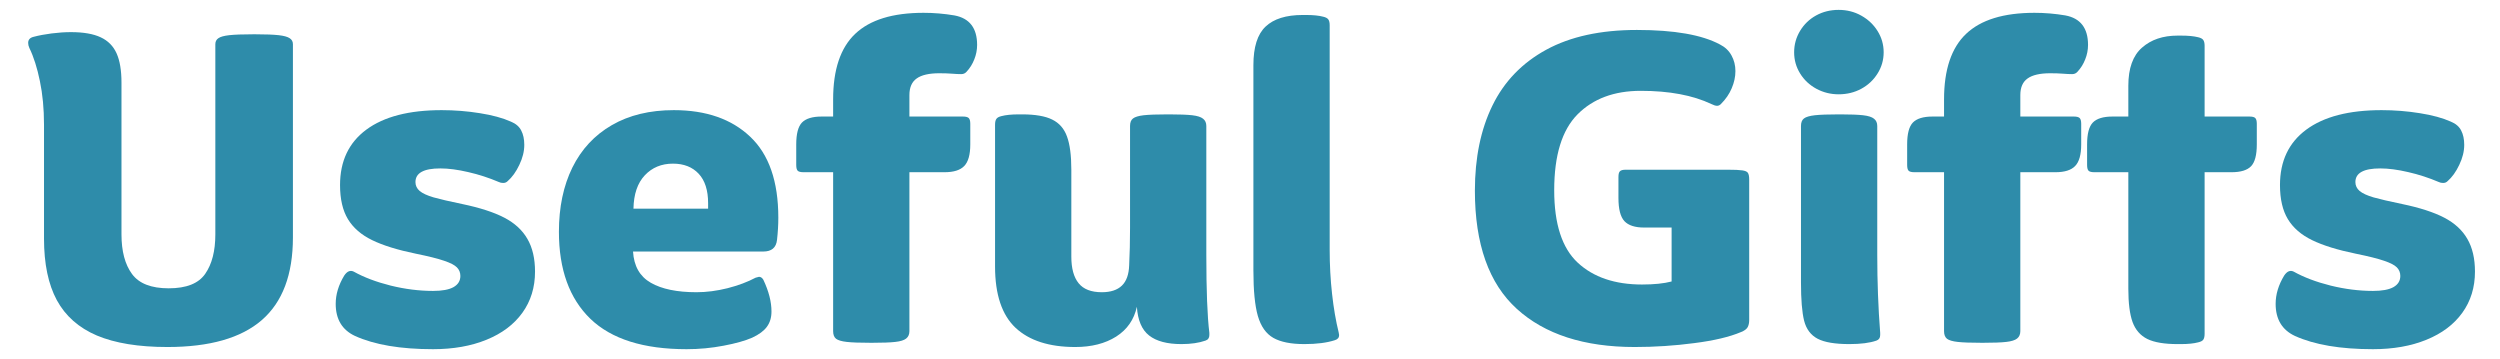
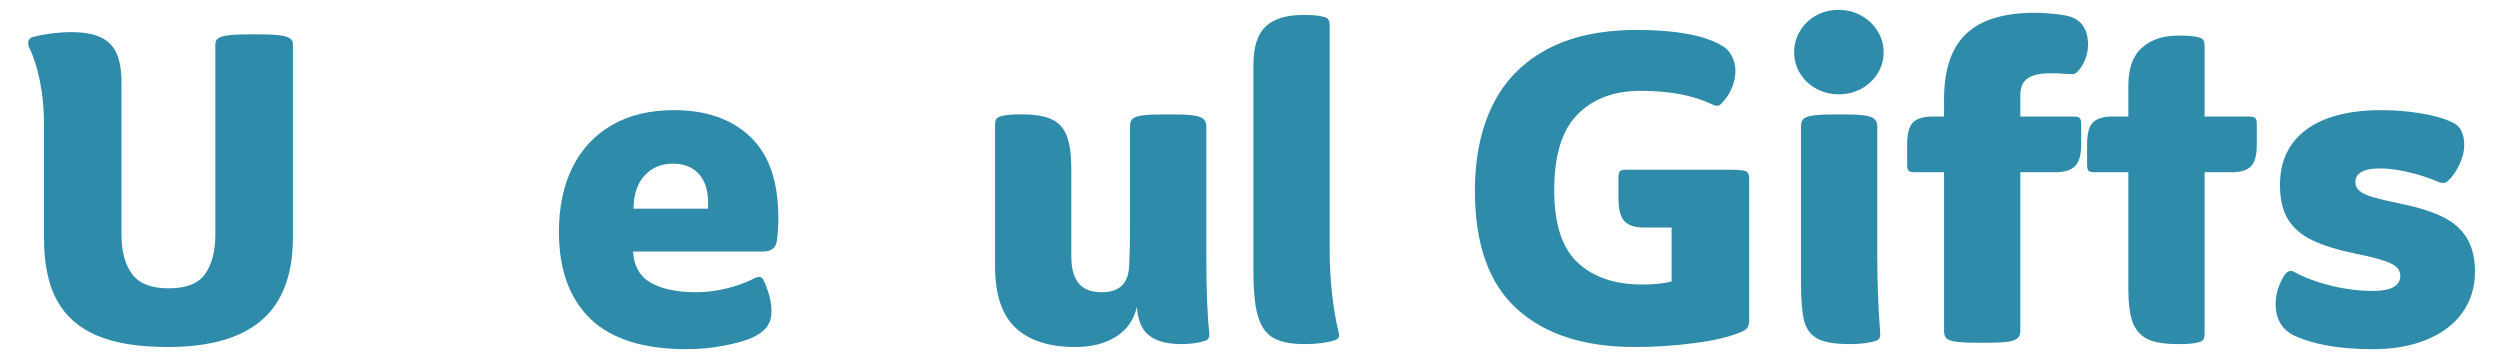
<svg xmlns="http://www.w3.org/2000/svg" contentScriptType="text/ecmascript" width="360pt" zoomAndPan="magnify" contentStyleType="text/css" viewBox="0 0 360 51.75" height="51.75pt" preserveAspectRatio="xMidYMid meet" version="1.2">
  <defs>
    <g />
  </defs>
  <g xml:id="surface1" id="surface1">
    <g style="fill:rgb(18.039%,54.9%,66.669%);fill-opacity:1;">
      <g transform="translate(2.259, 49.361)">
        <path style="stroke:none;" d="M 21.844 0.609 C 17.688 0.609 14.301 0.055 11.688 -1.047 C 9.082 -2.16 7.16 -3.859 5.922 -6.141 C 4.691 -8.422 4.078 -11.375 4.078 -15 L 4.078 -31.406 C 4.078 -33.707 3.879 -35.801 3.484 -37.688 C 3.098 -39.582 2.594 -41.172 1.969 -42.453 C 1.852 -42.703 1.797 -42.945 1.797 -43.188 C 1.797 -43.645 2.062 -43.938 2.594 -44.062 C 3.332 -44.258 4.191 -44.422 5.172 -44.547 C 6.16 -44.672 7.086 -44.734 7.953 -44.734 C 9.766 -44.734 11.195 -44.484 12.25 -43.984 C 13.301 -43.492 14.062 -42.723 14.531 -41.672 C 15 -40.629 15.234 -39.223 15.234 -37.453 L 15.234 -15.609 C 15.234 -13.18 15.738 -11.281 16.75 -9.906 C 17.758 -8.531 19.52 -7.844 22.031 -7.844 C 24.582 -7.844 26.336 -8.539 27.297 -9.938 C 28.266 -11.332 28.75 -13.223 28.75 -15.609 L 28.75 -43 C 28.75 -43.375 28.895 -43.66 29.188 -43.859 C 29.477 -44.066 30.004 -44.211 30.766 -44.297 C 31.523 -44.379 32.645 -44.422 34.125 -44.422 L 34.609 -44.422 C 36.016 -44.422 37.098 -44.379 37.859 -44.297 C 38.617 -44.211 39.148 -44.066 39.453 -43.859 C 39.766 -43.66 39.922 -43.375 39.922 -43 L 39.922 -15.172 C 39.922 -9.828 38.426 -5.859 35.438 -3.266 C 32.457 -0.68 27.926 0.609 21.844 0.609 Z M 21.844 0.609 " />
      </g>
    </g>
    <g style="fill:rgb(18.039%,54.9%,66.669%);fill-opacity:1;">
      <g transform="translate(46.247, 49.361)">
-         <path style="stroke:none;" d="M 16.109 0.922 C 11.422 0.922 7.676 0.285 4.875 -0.984 C 3.02 -1.848 2.094 -3.391 2.094 -5.609 C 2.094 -6.973 2.504 -8.332 3.328 -9.688 C 3.742 -10.301 4.195 -10.488 4.688 -10.25 C 6.164 -9.426 7.941 -8.754 10.016 -8.234 C 12.098 -7.723 14.129 -7.469 16.109 -7.469 C 17.422 -7.469 18.406 -7.648 19.062 -8.016 C 19.719 -8.391 20.047 -8.926 20.047 -9.625 C 20.047 -10.113 19.879 -10.523 19.547 -10.859 C 19.223 -11.191 18.609 -11.508 17.703 -11.812 C 16.797 -12.125 15.441 -12.461 13.641 -12.828 C 11.004 -13.367 8.906 -14.02 7.344 -14.781 C 5.781 -15.539 4.617 -16.547 3.859 -17.797 C 3.098 -19.055 2.719 -20.691 2.719 -22.703 C 2.719 -26.16 3.977 -28.82 6.5 -30.688 C 9.031 -32.562 12.645 -33.5 17.344 -33.5 C 19.227 -33.5 21.066 -33.352 22.859 -33.062 C 24.648 -32.781 26.141 -32.375 27.328 -31.844 C 28.035 -31.551 28.531 -31.125 28.812 -30.562 C 29.102 -30.008 29.25 -29.32 29.25 -28.5 C 29.25 -27.562 29.008 -26.598 28.531 -25.609 C 28.062 -24.617 27.5 -23.836 26.844 -23.266 C 26.676 -23.098 26.469 -23.016 26.219 -23.016 C 25.977 -23.016 25.773 -23.055 25.609 -23.141 C 24.172 -23.754 22.695 -24.234 21.188 -24.578 C 19.688 -24.93 18.344 -25.109 17.156 -25.109 C 14.77 -25.109 13.578 -24.453 13.578 -23.141 C 13.578 -22.641 13.781 -22.211 14.188 -21.859 C 14.602 -21.516 15.27 -21.207 16.188 -20.938 C 17.113 -20.676 18.484 -20.359 20.297 -19.984 C 22.848 -19.453 24.875 -18.797 26.375 -18.016 C 27.875 -17.234 28.984 -16.211 29.703 -14.953 C 30.43 -13.703 30.797 -12.133 30.797 -10.25 C 30.797 -7.977 30.188 -6 28.969 -4.312 C 27.758 -2.633 26.039 -1.344 23.812 -0.438 C 21.594 0.469 19.023 0.922 16.109 0.922 Z M 16.109 0.922 " />
-       </g>
+         </g>
    </g>
    <g style="fill:rgb(18.039%,54.9%,66.669%);fill-opacity:1;">
      <g transform="translate(78.39, 49.361)">
        <path style="stroke:none;" d="M 18.641 -33.5 C 23.285 -33.5 26.953 -32.223 29.641 -29.672 C 32.336 -27.129 33.688 -23.242 33.688 -18.016 C 33.688 -16.984 33.625 -15.914 33.5 -14.812 C 33.375 -13.695 32.719 -13.141 31.531 -13.141 L 12.766 -13.141 C 12.891 -11.047 13.742 -9.547 15.328 -8.641 C 16.91 -7.734 19.102 -7.281 21.906 -7.281 C 23.344 -7.281 24.832 -7.473 26.375 -7.859 C 27.914 -8.254 29.266 -8.758 30.422 -9.375 L 30.906 -9.5 C 31.156 -9.5 31.363 -9.359 31.531 -9.078 C 32.312 -7.43 32.703 -5.906 32.703 -4.5 C 32.703 -3.633 32.484 -2.906 32.047 -2.312 C 31.617 -1.719 30.91 -1.191 29.922 -0.734 C 28.898 -0.285 27.523 0.098 25.797 0.422 C 24.066 0.754 22.297 0.922 20.484 0.922 C 14.273 0.922 9.656 -0.535 6.625 -3.453 C 3.602 -6.379 2.094 -10.555 2.094 -15.984 C 2.094 -19.516 2.738 -22.598 4.031 -25.234 C 5.332 -27.867 7.227 -29.906 9.719 -31.344 C 12.207 -32.781 15.18 -33.5 18.641 -33.5 Z M 18.516 -25.797 C 16.867 -25.797 15.52 -25.238 14.469 -24.125 C 13.414 -23.008 12.867 -21.406 12.828 -19.312 L 23.578 -19.312 L 23.578 -20.109 C 23.578 -21.961 23.125 -23.375 22.219 -24.344 C 21.312 -25.312 20.078 -25.797 18.516 -25.797 Z M 18.516 -25.797 " />
      </g>
    </g>
    <g style="fill:rgb(18.039%,54.9%,66.669%);fill-opacity:1;">
      <g transform="translate(114.049, 49.361)">
-         <path style="stroke:none;" d="M 24.625 -32.578 C 25.031 -32.578 25.305 -32.504 25.453 -32.359 C 25.598 -32.211 25.672 -31.938 25.672 -31.531 L 25.672 -28.562 C 25.672 -27.082 25.379 -26.047 24.797 -25.453 C 24.223 -24.859 23.281 -24.562 21.969 -24.562 L 16.906 -24.562 L 16.906 -1.672 C 16.906 -1.211 16.75 -0.859 16.438 -0.609 C 16.133 -0.367 15.613 -0.207 14.875 -0.125 C 14.133 -0.039 13.039 0 11.594 0 L 11.297 0 C 9.773 0 8.641 -0.039 7.891 -0.125 C 7.148 -0.207 6.633 -0.359 6.344 -0.578 C 6.062 -0.805 5.922 -1.172 5.922 -1.672 L 5.922 -24.562 L 1.672 -24.562 C 1.254 -24.562 0.973 -24.629 0.828 -24.766 C 0.68 -24.91 0.609 -25.191 0.609 -25.609 L 0.609 -28.562 C 0.609 -30.094 0.883 -31.145 1.438 -31.719 C 2 -32.289 2.938 -32.578 4.25 -32.578 L 5.922 -32.578 L 5.922 -35.047 C 5.922 -39.328 6.977 -42.473 9.094 -44.484 C 11.219 -46.504 14.5 -47.516 18.938 -47.516 C 20.426 -47.516 21.91 -47.391 23.391 -47.141 C 25.566 -46.734 26.656 -45.316 26.656 -42.891 C 26.656 -42.18 26.52 -41.488 26.25 -40.812 C 25.988 -40.133 25.609 -39.531 25.109 -39 C 24.91 -38.789 24.664 -38.688 24.375 -38.688 C 24 -38.688 23.555 -38.707 23.047 -38.75 C 22.535 -38.789 21.926 -38.812 21.219 -38.812 C 19.738 -38.812 18.648 -38.562 17.953 -38.062 C 17.254 -37.57 16.906 -36.773 16.906 -35.672 L 16.906 -32.578 Z M 24.625 -32.578 " />
-       </g>
+         </g>
    </g>
    <g style="fill:rgb(18.039%,54.9%,66.669%);fill-opacity:1;">
      <g transform="translate(139.96, 49.361)">
        <path style="stroke:none;" d="M 34.188 -1.109 C 34.188 -0.703 34 -0.438 33.625 -0.312 C 32.676 0.02 31.523 0.188 30.172 0.188 C 28.117 0.188 26.566 -0.223 25.516 -1.047 C 24.461 -1.867 23.875 -3.25 23.75 -5.188 C 23.344 -3.332 22.348 -1.898 20.766 -0.891 C 19.18 0.109 17.219 0.609 14.875 0.609 C 11.125 0.609 8.258 -0.312 6.281 -2.156 C 4.312 -4.008 3.328 -6.953 3.328 -10.984 L 3.328 -31.406 C 3.328 -31.781 3.391 -32.055 3.516 -32.234 C 3.641 -32.422 3.883 -32.555 4.25 -32.641 C 4.875 -32.805 5.695 -32.891 6.719 -32.891 L 7.219 -32.891 C 9.113 -32.891 10.562 -32.641 11.562 -32.141 C 12.57 -31.648 13.281 -30.836 13.688 -29.703 C 14.102 -28.578 14.312 -26.984 14.312 -24.922 L 14.312 -12.406 C 14.312 -10.719 14.66 -9.441 15.359 -8.578 C 16.055 -7.711 17.172 -7.281 18.703 -7.281 C 19.973 -7.281 20.938 -7.598 21.594 -8.234 C 22.25 -8.867 22.598 -9.848 22.641 -11.172 C 22.723 -12.816 22.766 -14.602 22.766 -16.531 L 22.766 -31.219 C 22.766 -31.719 22.906 -32.078 23.188 -32.297 C 23.477 -32.523 23.992 -32.68 24.734 -32.766 C 25.484 -32.848 26.617 -32.891 28.141 -32.891 L 28.438 -32.891 C 29.883 -32.891 30.977 -32.848 31.719 -32.766 C 32.457 -32.68 32.977 -32.516 33.281 -32.266 C 33.594 -32.023 33.75 -31.676 33.75 -31.219 L 33.75 -12.656 C 33.75 -7.551 33.895 -3.805 34.188 -1.422 Z M 34.188 -1.109 " />
      </g>
    </g>
    <g style="fill:rgb(18.039%,54.9%,66.669%);fill-opacity:1;">
      <g transform="translate(177.162, 49.361)">
        <path style="stroke:none;" d="M 10.672 0.188 C 8.742 0.188 7.254 -0.109 6.203 -0.703 C 5.148 -1.305 4.406 -2.359 3.969 -3.859 C 3.539 -5.359 3.328 -7.547 3.328 -10.422 L 3.328 -39.984 C 3.328 -42.578 3.91 -44.426 5.078 -45.531 C 6.254 -46.645 8.035 -47.203 10.422 -47.203 L 10.922 -47.203 C 11.953 -47.203 12.773 -47.117 13.391 -46.953 C 13.754 -46.867 14 -46.734 14.125 -46.547 C 14.25 -46.367 14.312 -46.094 14.312 -45.719 L 14.312 -13.391 C 14.312 -11.211 14.426 -9.094 14.656 -7.031 C 14.883 -4.977 15.203 -3.129 15.609 -1.484 L 15.672 -1.109 C 15.672 -0.742 15.469 -0.5 15.062 -0.375 C 13.906 0 12.441 0.188 10.672 0.188 Z M 10.672 0.188 " />
      </g>
    </g>
    <g style="fill:rgb(18.039%,54.9%,66.669%);fill-opacity:1;">
      <g transform="translate(195.176, 49.361)">
-         <path style="stroke:none;" d="" />
-       </g>
+         </g>
    </g>
    <g style="fill:rgb(18.039%,54.9%,66.669%);fill-opacity:1;">
      <g transform="translate(210.353, 49.361)">
        <path style="stroke:none;" d="M 38.438 -24.922 C 39.426 -24.922 40.125 -24.891 40.531 -24.828 C 40.945 -24.773 41.219 -24.656 41.344 -24.469 C 41.469 -24.281 41.531 -23.961 41.531 -23.516 L 41.531 -3.266 C 41.531 -2.859 41.457 -2.52 41.312 -2.25 C 41.164 -1.977 40.848 -1.742 40.359 -1.547 C 38.711 -0.848 36.469 -0.316 33.625 0.047 C 30.789 0.422 27.93 0.609 25.047 0.609 C 17.766 0.609 12.109 -1.219 8.078 -4.875 C 4.047 -8.531 2.031 -14.207 2.031 -21.906 C 2.031 -26.633 2.875 -30.723 4.562 -34.172 C 6.25 -37.629 8.832 -40.305 12.312 -42.203 C 15.789 -44.098 20.141 -45.047 25.359 -45.047 C 30.742 -45.047 34.734 -44.348 37.328 -42.953 C 38.066 -42.578 38.617 -42.051 38.984 -41.375 C 39.359 -40.695 39.547 -39.945 39.547 -39.125 C 39.547 -38.301 39.367 -37.477 39.016 -36.656 C 38.672 -35.832 38.148 -35.07 37.453 -34.375 C 37.285 -34.207 37.102 -34.125 36.906 -34.125 C 36.695 -34.125 36.426 -34.207 36.094 -34.375 C 33.414 -35.645 30.023 -36.281 25.922 -36.281 C 22.086 -36.281 19.051 -35.148 16.812 -32.891 C 14.57 -30.629 13.453 -26.988 13.453 -21.969 C 13.453 -17.113 14.582 -13.633 16.844 -11.531 C 19.102 -9.438 22.188 -8.391 26.094 -8.391 C 27.82 -8.391 29.242 -8.535 30.359 -8.828 L 30.359 -16.594 L 26.406 -16.594 C 25.094 -16.594 24.145 -16.898 23.562 -17.516 C 22.988 -18.141 22.703 -19.254 22.703 -20.859 L 22.703 -23.875 C 22.703 -24.289 22.773 -24.566 22.922 -24.703 C 23.066 -24.848 23.344 -24.922 23.75 -24.922 Z M 38.438 -24.922 " />
      </g>
    </g>
    <g style="fill:rgb(18.039%,54.9%,66.669%);fill-opacity:1;">
      <g transform="translate(255.575, 49.361)">
        <path style="stroke:none;" d="M 9.188 -35.781 C 8.039 -35.781 6.973 -36.047 5.984 -36.578 C 4.992 -37.117 4.211 -37.852 3.641 -38.781 C 3.066 -39.707 2.781 -40.723 2.781 -41.828 C 2.781 -42.941 3.066 -43.973 3.641 -44.922 C 4.211 -45.867 4.984 -46.609 5.953 -47.141 C 6.922 -47.672 8 -47.938 9.188 -47.938 C 10.383 -47.938 11.473 -47.66 12.453 -47.109 C 13.441 -46.555 14.223 -45.816 14.797 -44.891 C 15.379 -43.961 15.672 -42.941 15.672 -41.828 C 15.672 -40.723 15.379 -39.707 14.797 -38.781 C 14.223 -37.852 13.441 -37.117 12.453 -36.578 C 11.473 -36.047 10.383 -35.781 9.188 -35.781 Z M 10.734 0.188 C 8.68 0.188 7.16 -0.066 6.172 -0.578 C 5.18 -1.098 4.531 -1.961 4.219 -3.172 C 3.914 -4.391 3.766 -6.234 3.766 -8.703 L 3.766 -31.219 C 3.766 -31.719 3.906 -32.078 4.188 -32.297 C 4.477 -32.523 5.004 -32.68 5.766 -32.766 C 6.523 -32.848 7.664 -32.891 9.188 -32.891 L 9.5 -32.891 C 10.895 -32.891 11.961 -32.848 12.703 -32.766 C 13.453 -32.68 13.977 -32.516 14.281 -32.266 C 14.594 -32.023 14.75 -31.676 14.75 -31.219 L 14.75 -12.656 C 14.75 -8.781 14.891 -5.035 15.172 -1.422 L 15.172 -1.109 C 15.172 -0.703 14.988 -0.438 14.625 -0.312 C 13.676 0.02 12.379 0.188 10.734 0.188 Z M 10.734 0.188 " />
      </g>
    </g>
    <g style="fill:rgb(18.039%,54.9%,66.669%);fill-opacity:1;">
      <g transform="translate(274.021, 49.361)">
        <path style="stroke:none;" d="M 24.625 -32.578 C 25.031 -32.578 25.305 -32.504 25.453 -32.359 C 25.598 -32.211 25.672 -31.938 25.672 -31.531 L 25.672 -28.562 C 25.672 -27.082 25.379 -26.047 24.797 -25.453 C 24.223 -24.859 23.281 -24.562 21.969 -24.562 L 16.906 -24.562 L 16.906 -1.672 C 16.906 -1.211 16.75 -0.859 16.438 -0.609 C 16.133 -0.367 15.613 -0.207 14.875 -0.125 C 14.133 -0.039 13.039 0 11.594 0 L 11.297 0 C 9.773 0 8.641 -0.039 7.891 -0.125 C 7.148 -0.207 6.633 -0.359 6.344 -0.578 C 6.062 -0.805 5.922 -1.172 5.922 -1.672 L 5.922 -24.562 L 1.672 -24.562 C 1.254 -24.562 0.973 -24.629 0.828 -24.766 C 0.68 -24.91 0.609 -25.191 0.609 -25.609 L 0.609 -28.562 C 0.609 -30.094 0.883 -31.145 1.438 -31.719 C 2 -32.289 2.938 -32.578 4.25 -32.578 L 5.922 -32.578 L 5.922 -35.047 C 5.922 -39.328 6.977 -42.473 9.094 -44.484 C 11.219 -46.504 14.5 -47.516 18.938 -47.516 C 20.426 -47.516 21.91 -47.391 23.391 -47.141 C 25.566 -46.734 26.656 -45.316 26.656 -42.891 C 26.656 -42.18 26.52 -41.488 26.25 -40.812 C 25.988 -40.133 25.609 -39.531 25.109 -39 C 24.91 -38.789 24.664 -38.688 24.375 -38.688 C 24 -38.688 23.555 -38.707 23.047 -38.75 C 22.535 -38.789 21.926 -38.812 21.219 -38.812 C 19.738 -38.812 18.648 -38.562 17.953 -38.062 C 17.254 -37.57 16.906 -36.773 16.906 -35.672 L 16.906 -32.578 Z M 24.625 -32.578 " />
      </g>
    </g>
    <g style="fill:rgb(18.039%,54.9%,66.669%);fill-opacity:1;">
      <g transform="translate(299.933, 49.361)">
        <path style="stroke:none;" d="M 13.641 0.188 C 11.742 0.188 10.289 -0.055 9.281 -0.547 C 8.281 -1.047 7.57 -1.859 7.156 -2.984 C 6.75 -4.117 6.547 -5.719 6.547 -7.781 L 6.547 -24.562 L 1.672 -24.562 C 1.254 -24.562 0.973 -24.629 0.828 -24.766 C 0.68 -24.91 0.609 -25.191 0.609 -25.609 L 0.609 -28.562 C 0.609 -30.094 0.883 -31.145 1.438 -31.719 C 2 -32.289 2.938 -32.578 4.25 -32.578 L 6.547 -32.578 L 6.547 -37.016 C 6.547 -39.523 7.203 -41.352 8.516 -42.5 C 9.828 -43.656 11.535 -44.234 13.641 -44.234 L 14.125 -44.234 C 15.156 -44.234 15.977 -44.156 16.594 -44 C 16.969 -43.914 17.219 -43.781 17.344 -43.594 C 17.469 -43.406 17.531 -43.129 17.531 -42.766 L 17.531 -32.578 L 24 -32.578 C 24.414 -32.578 24.691 -32.504 24.828 -32.359 C 24.973 -32.211 25.047 -31.938 25.047 -31.531 L 25.047 -28.562 C 25.047 -27.039 24.77 -25.992 24.219 -25.422 C 23.664 -24.848 22.727 -24.562 21.406 -24.562 L 17.531 -24.562 L 17.531 -1.297 C 17.531 -0.922 17.469 -0.641 17.344 -0.453 C 17.219 -0.273 16.969 -0.145 16.594 -0.062 C 15.977 0.102 15.156 0.188 14.125 0.188 Z M 13.641 0.188 " />
      </g>
    </g>
    <g style="fill:rgb(18.039%,54.9%,66.669%);fill-opacity:1;">
      <g transform="translate(325.598, 49.361)">
        <path style="stroke:none;" d="M 16.109 0.922 C 11.422 0.922 7.676 0.285 4.875 -0.984 C 3.02 -1.848 2.094 -3.391 2.094 -5.609 C 2.094 -6.973 2.504 -8.332 3.328 -9.688 C 3.742 -10.301 4.195 -10.488 4.688 -10.25 C 6.164 -9.426 7.941 -8.754 10.016 -8.234 C 12.098 -7.723 14.129 -7.469 16.109 -7.469 C 17.422 -7.469 18.406 -7.648 19.062 -8.016 C 19.719 -8.391 20.047 -8.926 20.047 -9.625 C 20.047 -10.113 19.879 -10.523 19.547 -10.859 C 19.223 -11.191 18.609 -11.508 17.703 -11.812 C 16.797 -12.125 15.441 -12.461 13.641 -12.828 C 11.004 -13.367 8.906 -14.02 7.344 -14.781 C 5.781 -15.539 4.617 -16.547 3.859 -17.797 C 3.098 -19.055 2.719 -20.691 2.719 -22.703 C 2.719 -26.16 3.977 -28.82 6.5 -30.688 C 9.031 -32.562 12.645 -33.5 17.344 -33.5 C 19.227 -33.5 21.066 -33.352 22.859 -33.062 C 24.648 -32.781 26.141 -32.375 27.328 -31.844 C 28.035 -31.551 28.531 -31.125 28.812 -30.562 C 29.102 -30.008 29.25 -29.32 29.25 -28.5 C 29.25 -27.562 29.008 -26.598 28.531 -25.609 C 28.062 -24.617 27.5 -23.836 26.844 -23.266 C 26.676 -23.098 26.469 -23.016 26.219 -23.016 C 25.977 -23.016 25.773 -23.055 25.609 -23.141 C 24.172 -23.754 22.695 -24.234 21.188 -24.578 C 19.688 -24.93 18.344 -25.109 17.156 -25.109 C 14.77 -25.109 13.578 -24.453 13.578 -23.141 C 13.578 -22.641 13.781 -22.211 14.188 -21.859 C 14.602 -21.516 15.27 -21.207 16.188 -20.938 C 17.113 -20.676 18.484 -20.359 20.297 -19.984 C 22.848 -19.453 24.875 -18.797 26.375 -18.016 C 27.875 -17.234 28.984 -16.211 29.703 -14.953 C 30.43 -13.703 30.797 -12.133 30.797 -10.25 C 30.797 -7.977 30.188 -6 28.969 -4.312 C 27.758 -2.633 26.039 -1.344 23.812 -0.438 C 21.594 0.469 19.023 0.922 16.109 0.922 Z M 16.109 0.922 " />
      </g>
    </g>
  </g>
</svg>